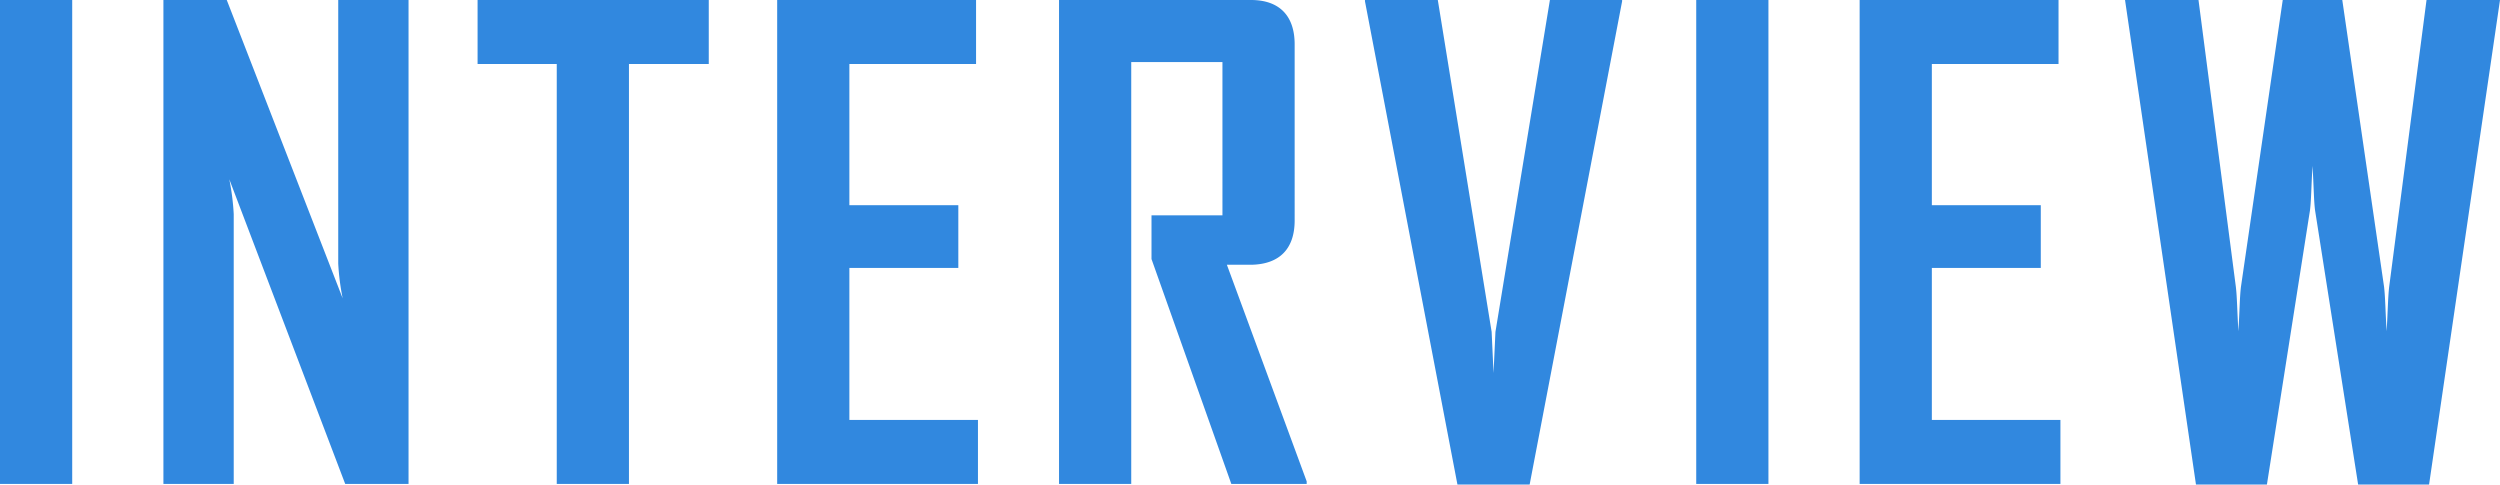
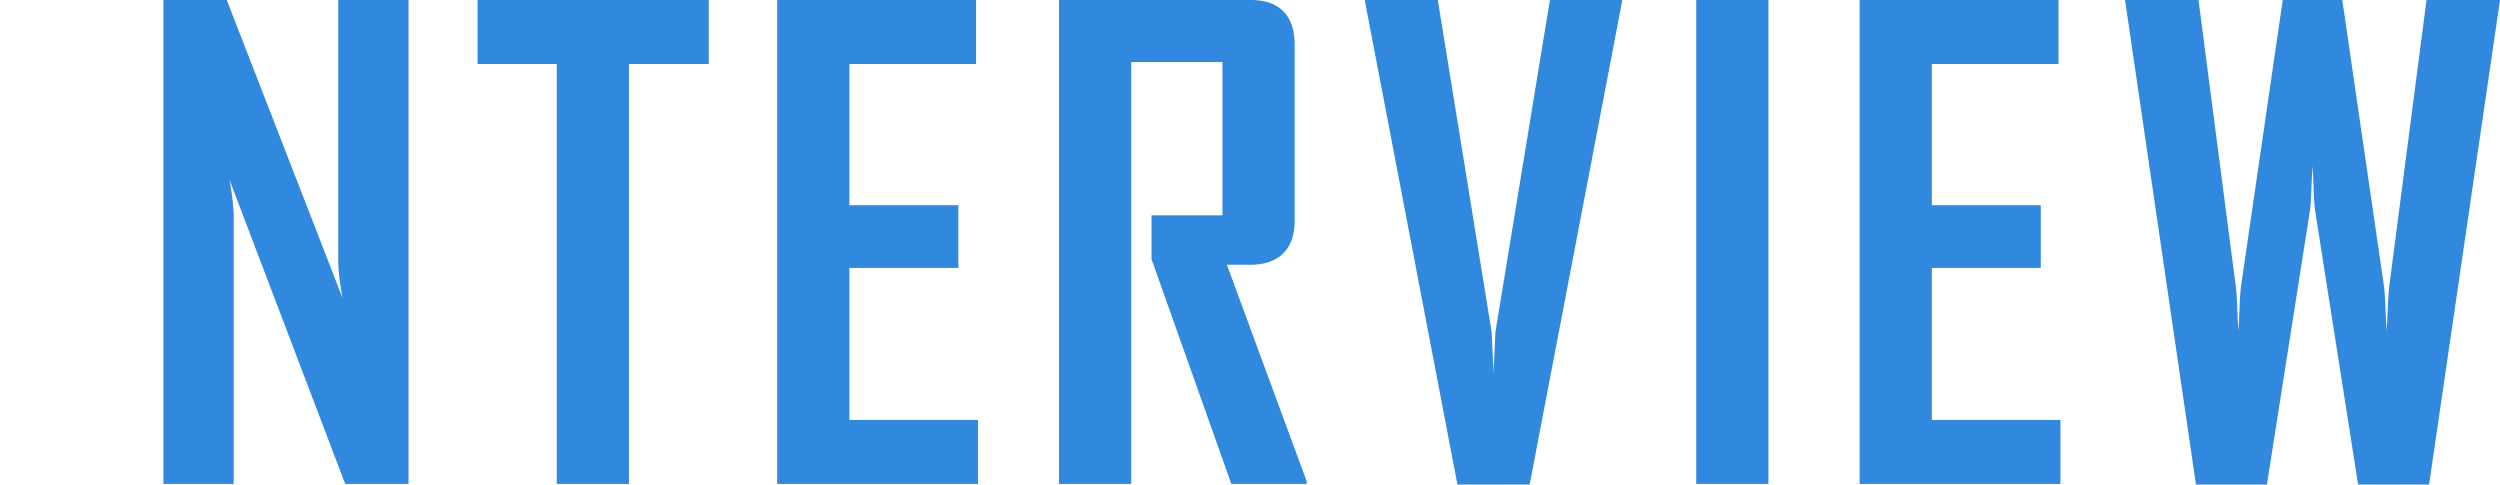
<svg xmlns="http://www.w3.org/2000/svg" width="394.7" height="76.5" viewBox="0 0 394.7 76.5">
-   <path id="パス_26943" data-name="パス 26943" d="M16.2,96V19.6H4.8V96Zm53.1,0V19.6H58.2V61.2a37.711,37.711,0,0,0,.7,5.5L40.6,19.6h-10V96H41.7V53.4a37.711,37.711,0,0,0-.7-5.5L59.3,96Zm47.4-66.3V19.6H80.2V29.7H92.7V96h11.4V29.7ZM159.2,96V85.9H138.9v-24h17.2V52H138.9V29.7h20V19.6H127.5V96Zm51.9,0v-.4L198.5,61.4h3.9c4.4-.1,6.8-2.5,6.8-7V26.6c0-4.5-2.4-7-6.9-7H172V96h11.4V29.4h14.4V53.6H186.6v6.9L199.2,96Zm49.8-76.2v-.2H249.5L240.9,72l-.3,6.5-.3-6.5-8.5-52.4H220.3v.2l14.6,76.3h11.4ZM284,96V19.6H272.6V96Zm46.1,0V85.9H309.8v-24H327V52H309.8V29.7h20V19.6H298.4V96Zm69.4-76.4H387.9L382,64.9c-.2,1.8-.2,3.7-.4,7-.2-3.3-.2-5.2-.4-7l-6.6-45.3h-9.4l-6.6,45.3c-.2,1.7-.2,3.7-.4,7-.2-3.3-.2-5.3-.4-7l-5.9-45.3H340.3l11.2,76.5h11.2l6.8-43.3c.2-1.6.2-3.7.4-7,.2,3.3.2,5.4.4,7l6.8,43.3h11.2Z" transform="translate(-4.8 -19.6)" fill="#3188df" />
+   <path id="パス_26943" data-name="パス 26943" d="M16.2,96H4.8V96Zm53.1,0V19.6H58.2V61.2a37.711,37.711,0,0,0,.7,5.5L40.6,19.6h-10V96H41.7V53.4a37.711,37.711,0,0,0-.7-5.5L59.3,96Zm47.4-66.3V19.6H80.2V29.7H92.7V96h11.4V29.7ZM159.2,96V85.9H138.9v-24h17.2V52H138.9V29.7h20V19.6H127.5V96Zm51.9,0v-.4L198.5,61.4h3.9c4.4-.1,6.8-2.5,6.8-7V26.6c0-4.5-2.4-7-6.9-7H172V96h11.4V29.4h14.4V53.6H186.6v6.9L199.2,96Zm49.8-76.2v-.2H249.5L240.9,72l-.3,6.5-.3-6.5-8.5-52.4H220.3v.2l14.6,76.3h11.4ZM284,96V19.6H272.6V96Zm46.1,0V85.9H309.8v-24H327V52H309.8V29.7h20V19.6H298.4V96Zm69.4-76.4H387.9L382,64.9c-.2,1.8-.2,3.7-.4,7-.2-3.3-.2-5.2-.4-7l-6.6-45.3h-9.4l-6.6,45.3c-.2,1.7-.2,3.7-.4,7-.2-3.3-.2-5.3-.4-7l-5.9-45.3H340.3l11.2,76.5h11.2l6.8-43.3c.2-1.6.2-3.7.4-7,.2,3.3.2,5.4.4,7l6.8,43.3h11.2Z" transform="translate(-4.8 -19.6)" fill="#3188df" />
</svg>